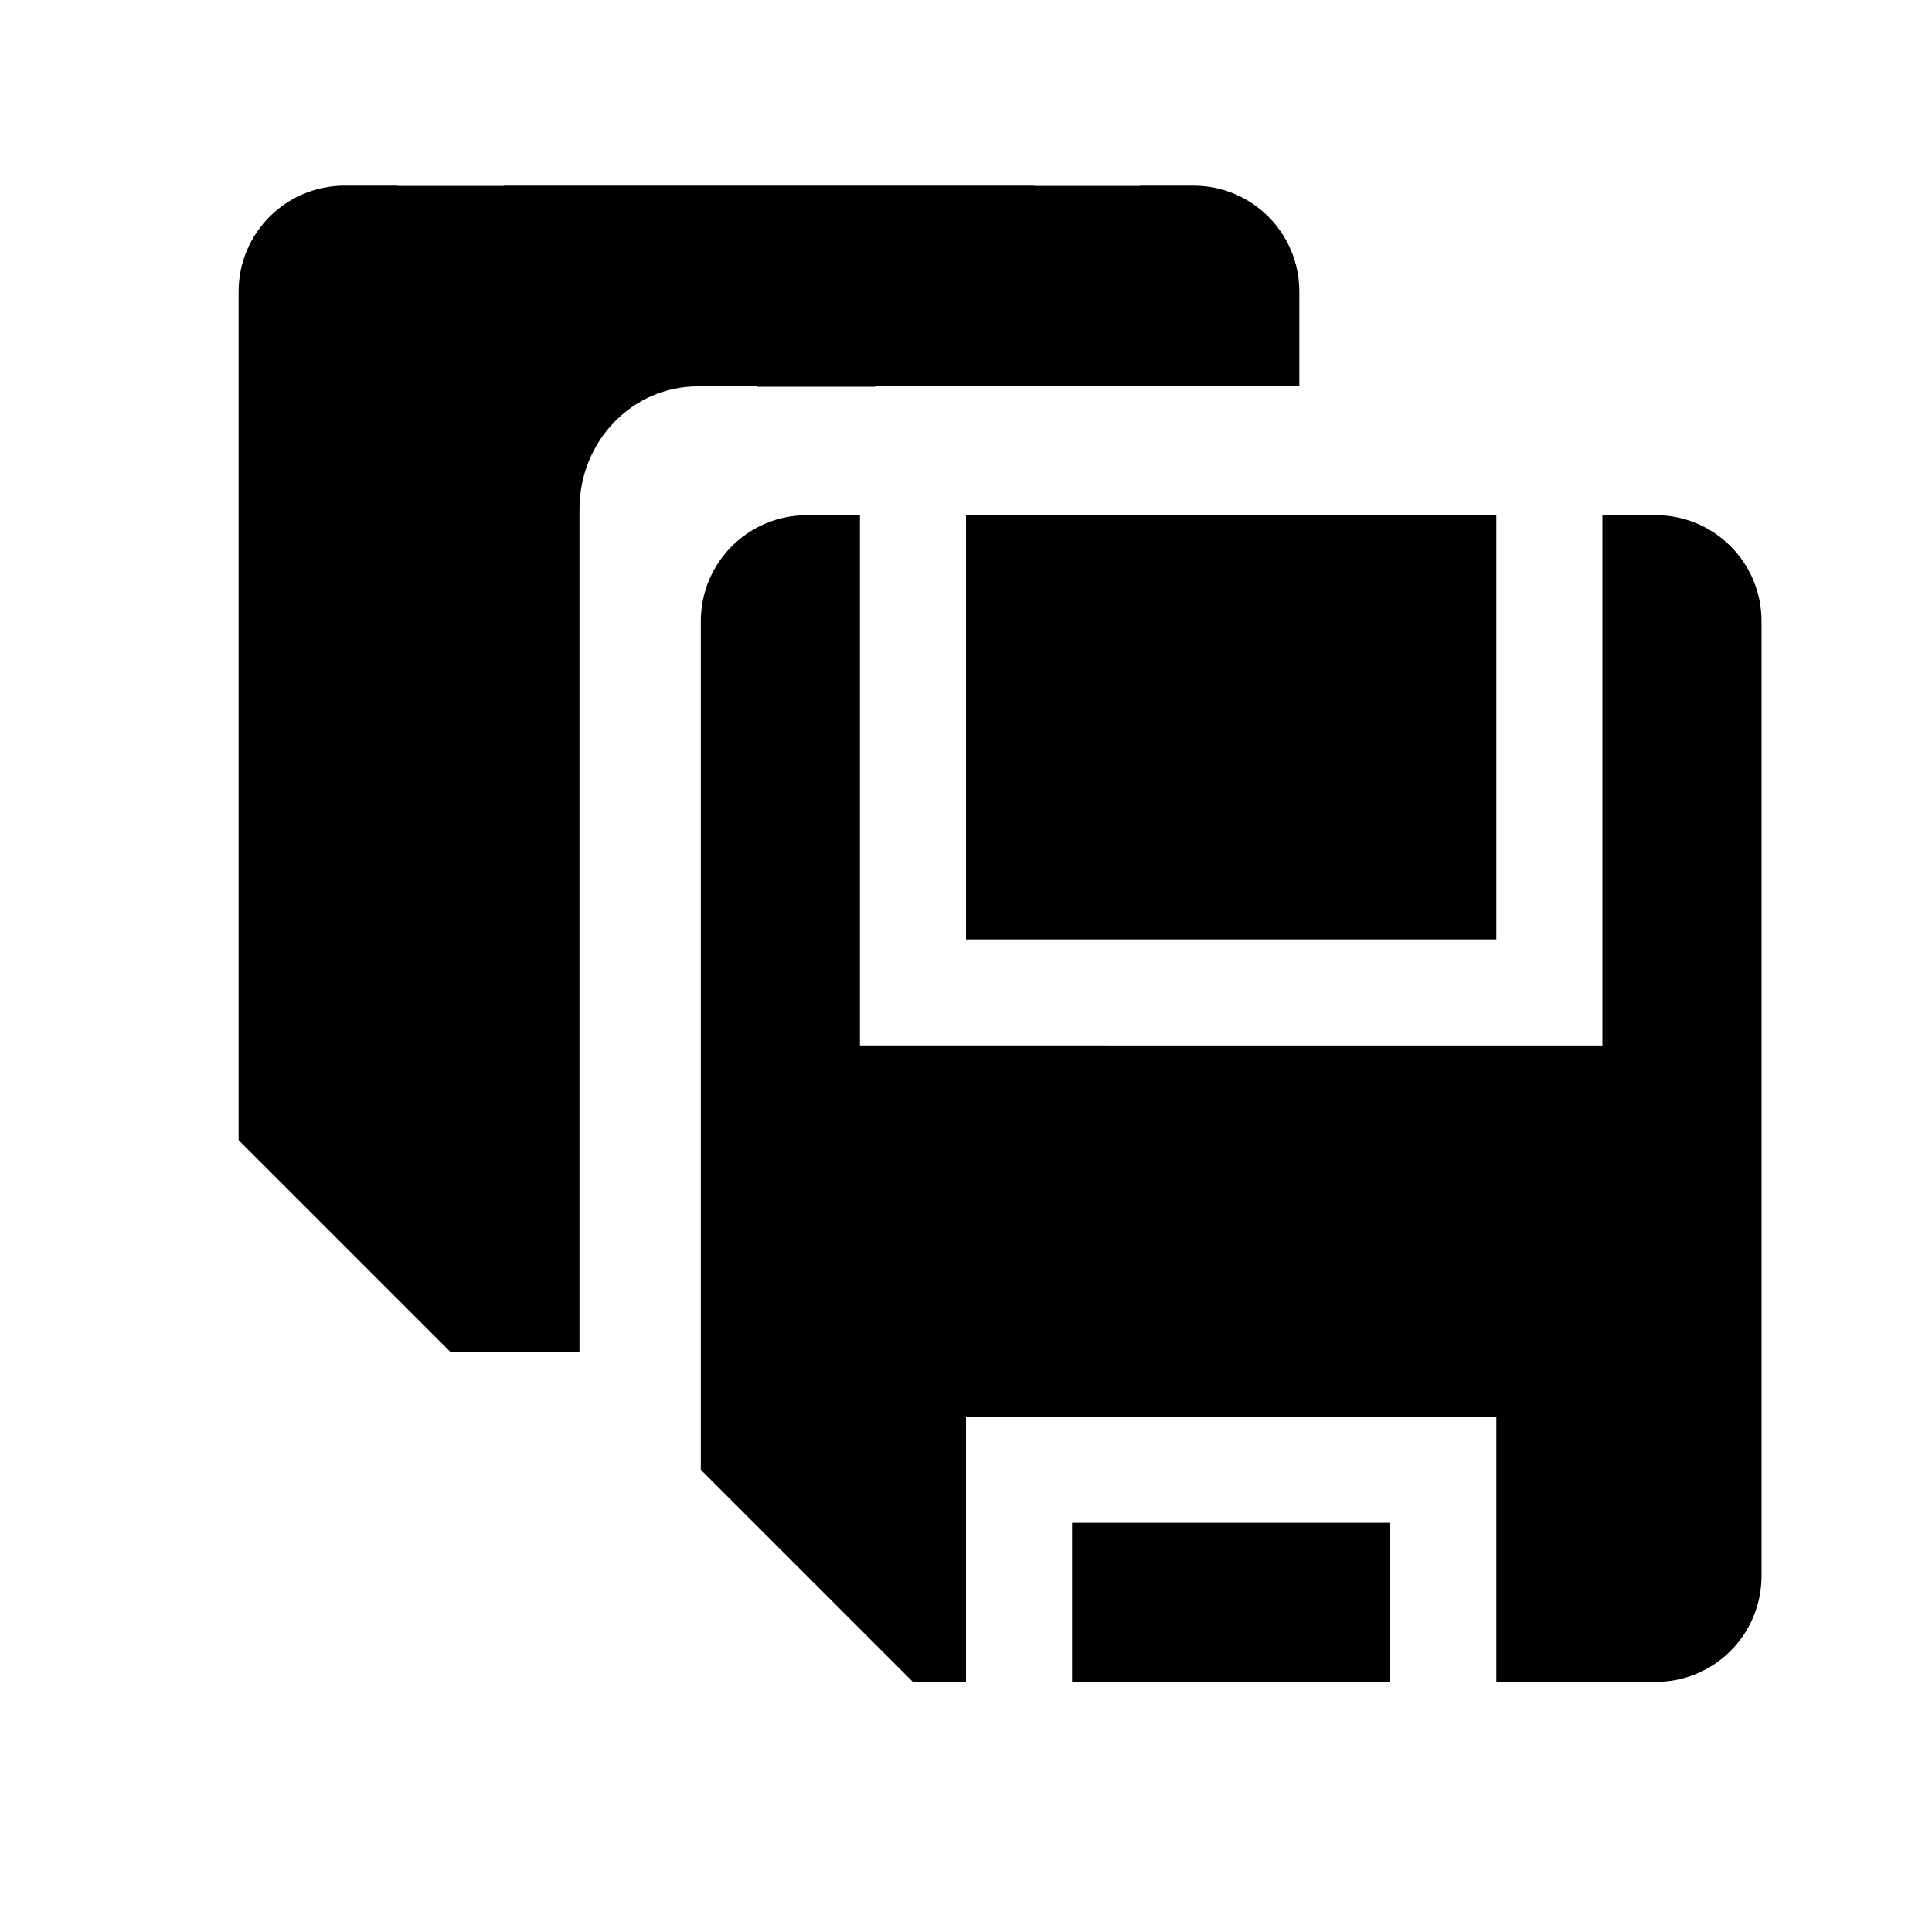
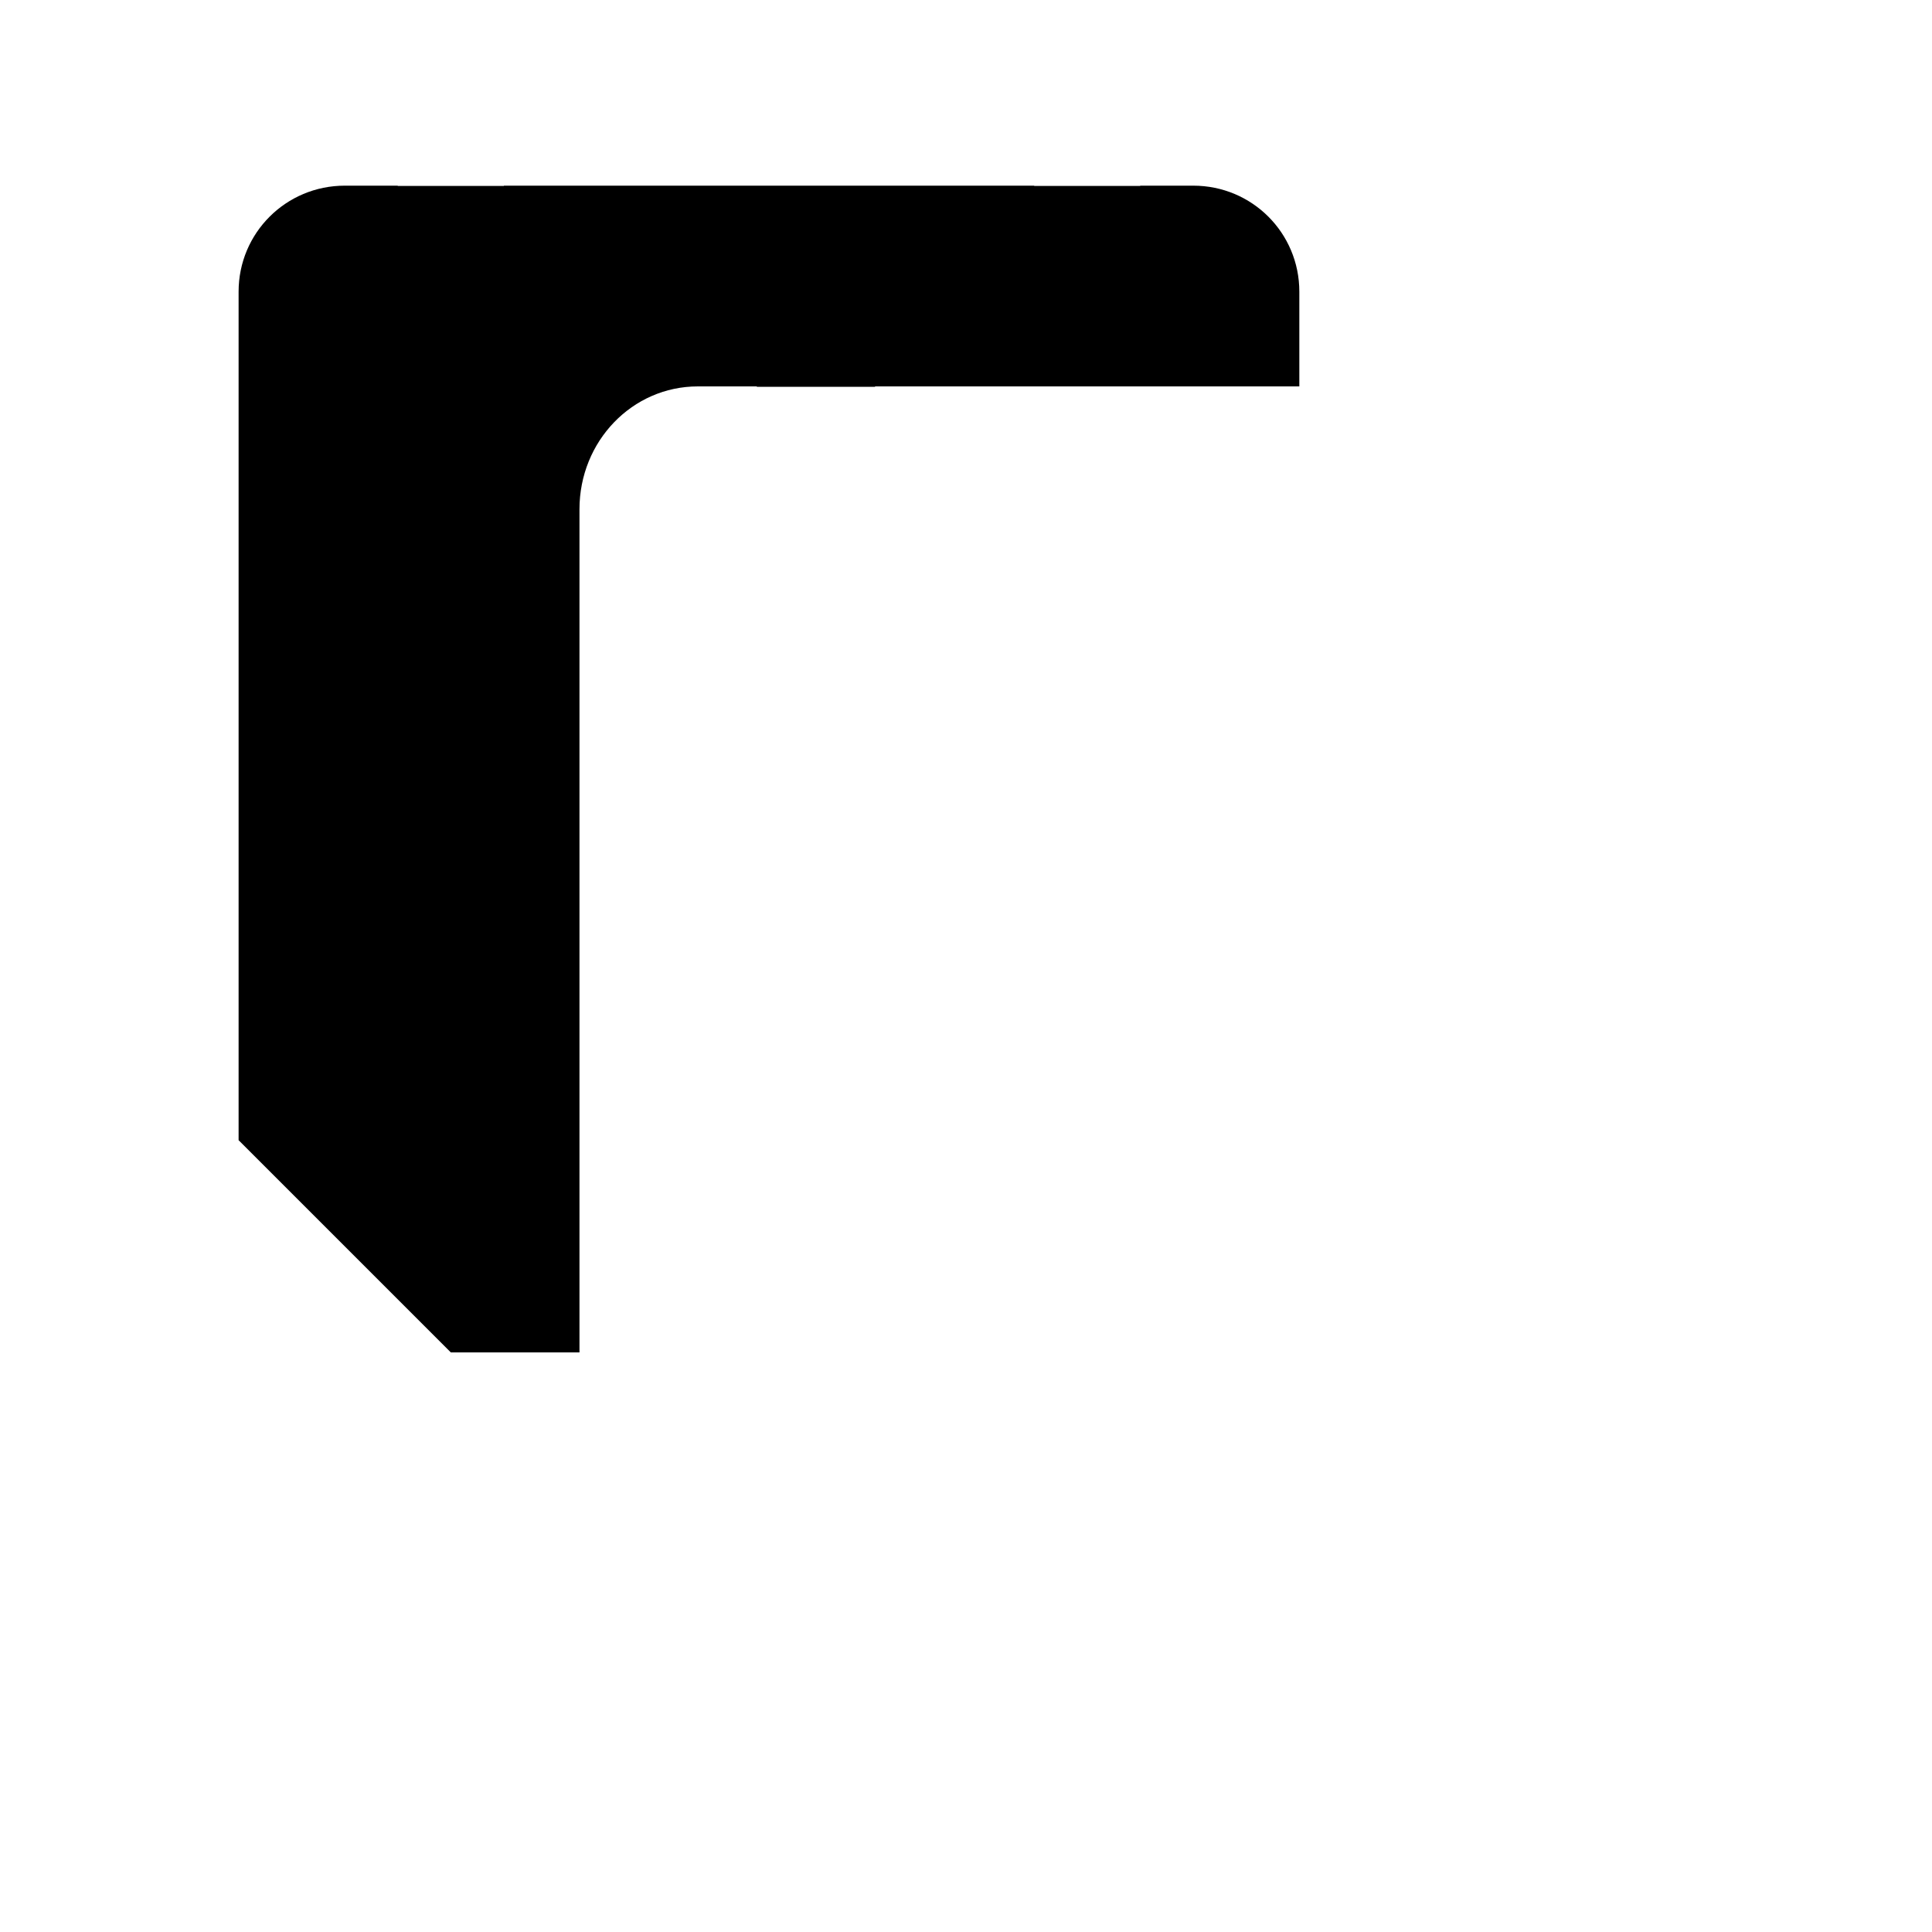
<svg xmlns="http://www.w3.org/2000/svg" xmlns:ns1="http://www.inkscape.org/namespaces/inkscape" xmlns:ns2="http://sodipodi.sourceforge.net/DTD/sodipodi-0.dtd" width="30" height="30" viewBox="0 0 30 30" version="1.1" id="svg822" ns1:version="0.92.4 (f8dce91, 2019-08-02)" ns2:docname="save-copy.svg">
  <defs id="defs816">
    <ns1:path-effect only_selected="false" apply_with_weight="true" apply_no_weight="true" helper_size="0" steps="2" weight="33.333" is_visible="true" id="path-effect1025" effect="bspline" />
    <ns1:path-effect only_selected="false" apply_with_weight="true" apply_no_weight="true" helper_size="0" steps="2" weight="33.333" is_visible="true" id="path-effect1021" effect="bspline" />
  </defs>
  <ns2:namedview id="base" pagecolor="#ffffff" bordercolor="#666666" borderopacity="1.0" ns1:pageopacity="0.0" ns1:pageshadow="2" ns1:zoom="17.833333" ns1:cx="10.013341" ns1:cy="14.421413" ns1:document-units="px" ns1:current-layer="layer1" showgrid="true" units="px" ns1:window-width="1366" ns1:window-height="713" ns1:window-x="0" ns1:window-y="0" ns1:window-maximized="1" showguides="false" ns1:guide-bbox="true">
    <ns2:guide position="21.126,22.794" orientation="1,0" id="guide1575" ns1:locked="false" />
    <ns2:guide position="22.682,23.285" orientation="1,0" id="guide1635" ns1:locked="false" />
    <ns2:guide position="22.682,7.646" orientation="0,1" id="guide1639" ns1:locked="false" />
    <ns2:guide position="18.86,18.86" orientation="1,0" id="guide1242" ns1:locked="false" />
    <ns1:grid type="xygrid" id="grid1103" />
  </ns2:namedview>
  <g ns1:label="Layer 1" ns1:groupmode="layer" id="layer1" transform="translate(0,-289.062)">
    <path style="opacity:1;fill:#000000;fill-opacity:1;stroke:none;stroke-width:2;stroke-miterlimit:4;stroke-dasharray:none;stroke-opacity:1" d="M 5.354 2.883 C 4.441 2.883 3.705 3.617 3.705 4.529 L 3.705 17.705 L 7 21 L 7.824 21 L 8.998 21 L 8.998 7.908 C 8.998 6.85 9.819 6 10.836 6 L 11.752 6 L 11.752 6.006 L 13.588 6.006 L 13.588 6 L 20.176 6 L 20.176 4.529 C 20.176 3.617 19.442 2.883 18.529 2.883 L 17.705 2.883 L 17.705 2.887 L 16.059 2.887 L 16.059 2.883 L 7.824 2.883 L 7.824 2.887 L 6.176 2.887 L 6.176 2.883 L 5.354 2.883 z " transform="translate(0,289.062)" id="path907" />
-     <path style="opacity:1;fill:#000000;fill-opacity:1;stroke:none;stroke-width:2;stroke-miterlimit:4;stroke-dasharray:none;stroke-opacity:1" d="m 12.529,297.062 c -0.912,0 -1.647,0.735 -1.647,1.647 v 13.176 l 3.294,3.294 H 15 v -3.294 -0.824 h 8.235 v 4.118 h 2.471 c 0.912,0 1.647,-0.735 1.647,-1.647 v -14.824 c 0,-0.912 -0.735,-1.647 -1.647,-1.647 h -0.824 v 8.235 H 13.353 v -8.235 z m 2.471,0 v 6.588 h 8.235 v -6.588 z m 1.647,15.647 v 2.471 h 4.941 v -2.471 z" id="rect1037" ns1:connector-curvature="0" />
  </g>
</svg>